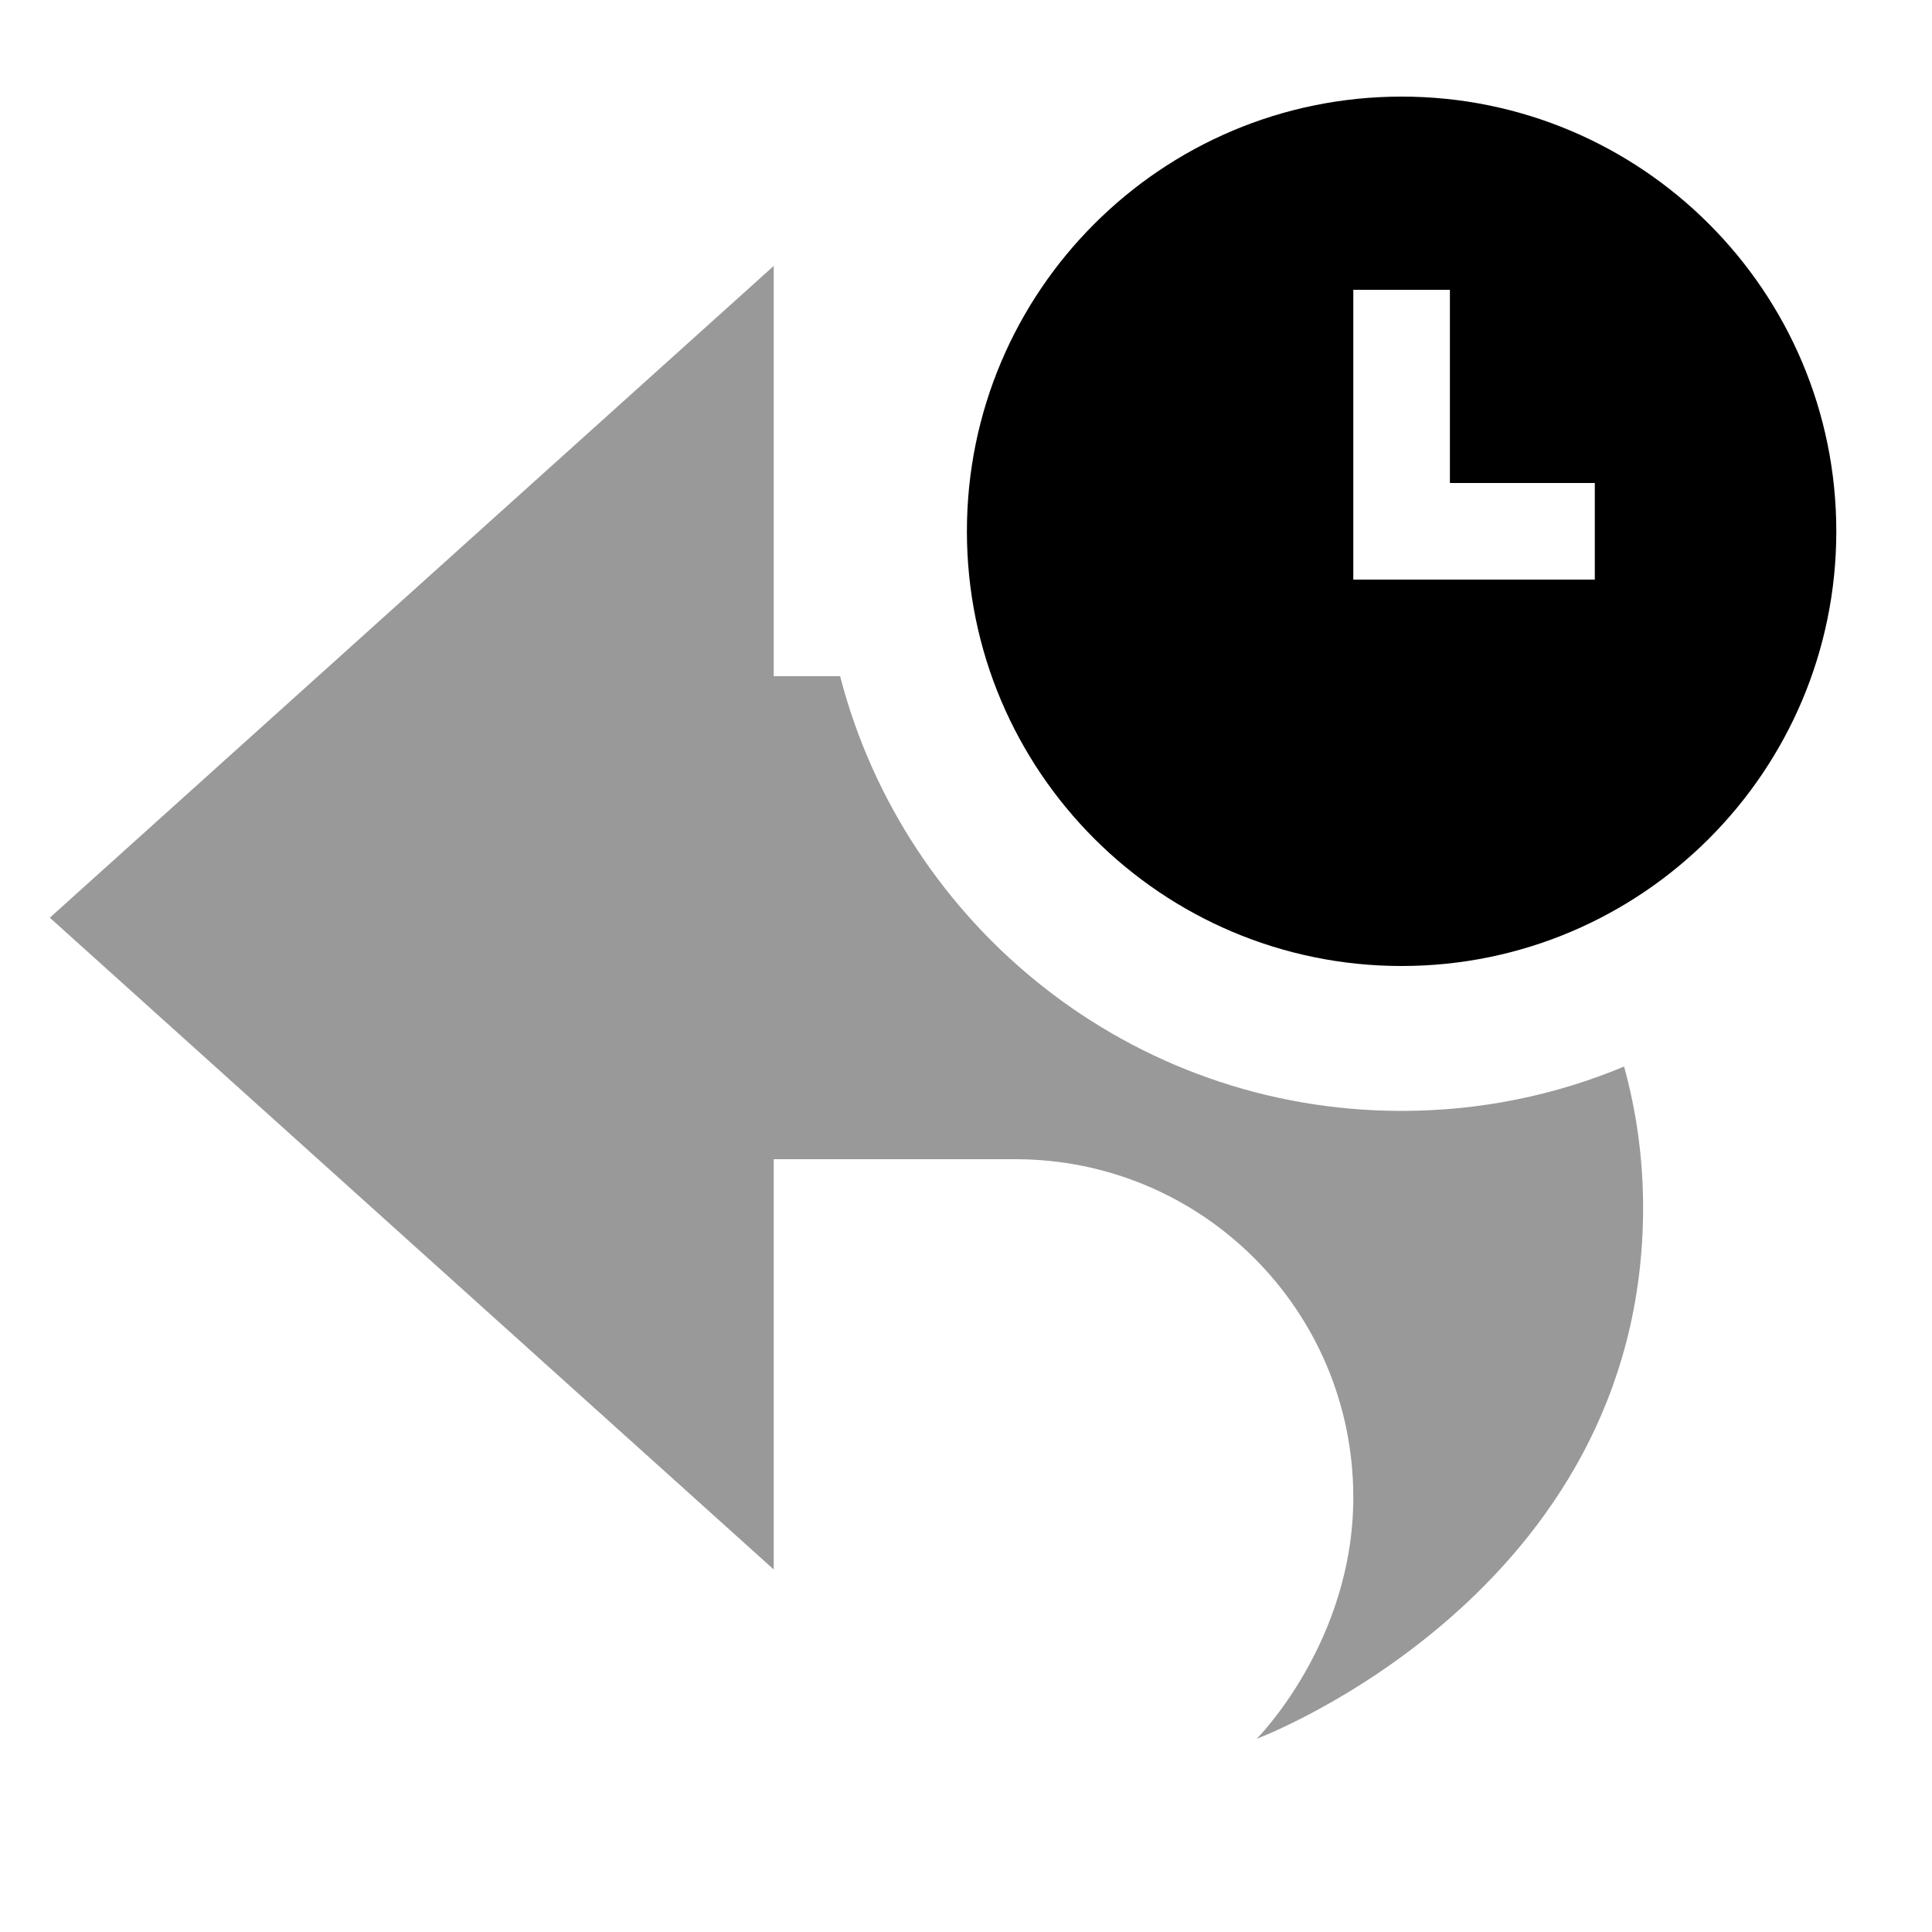
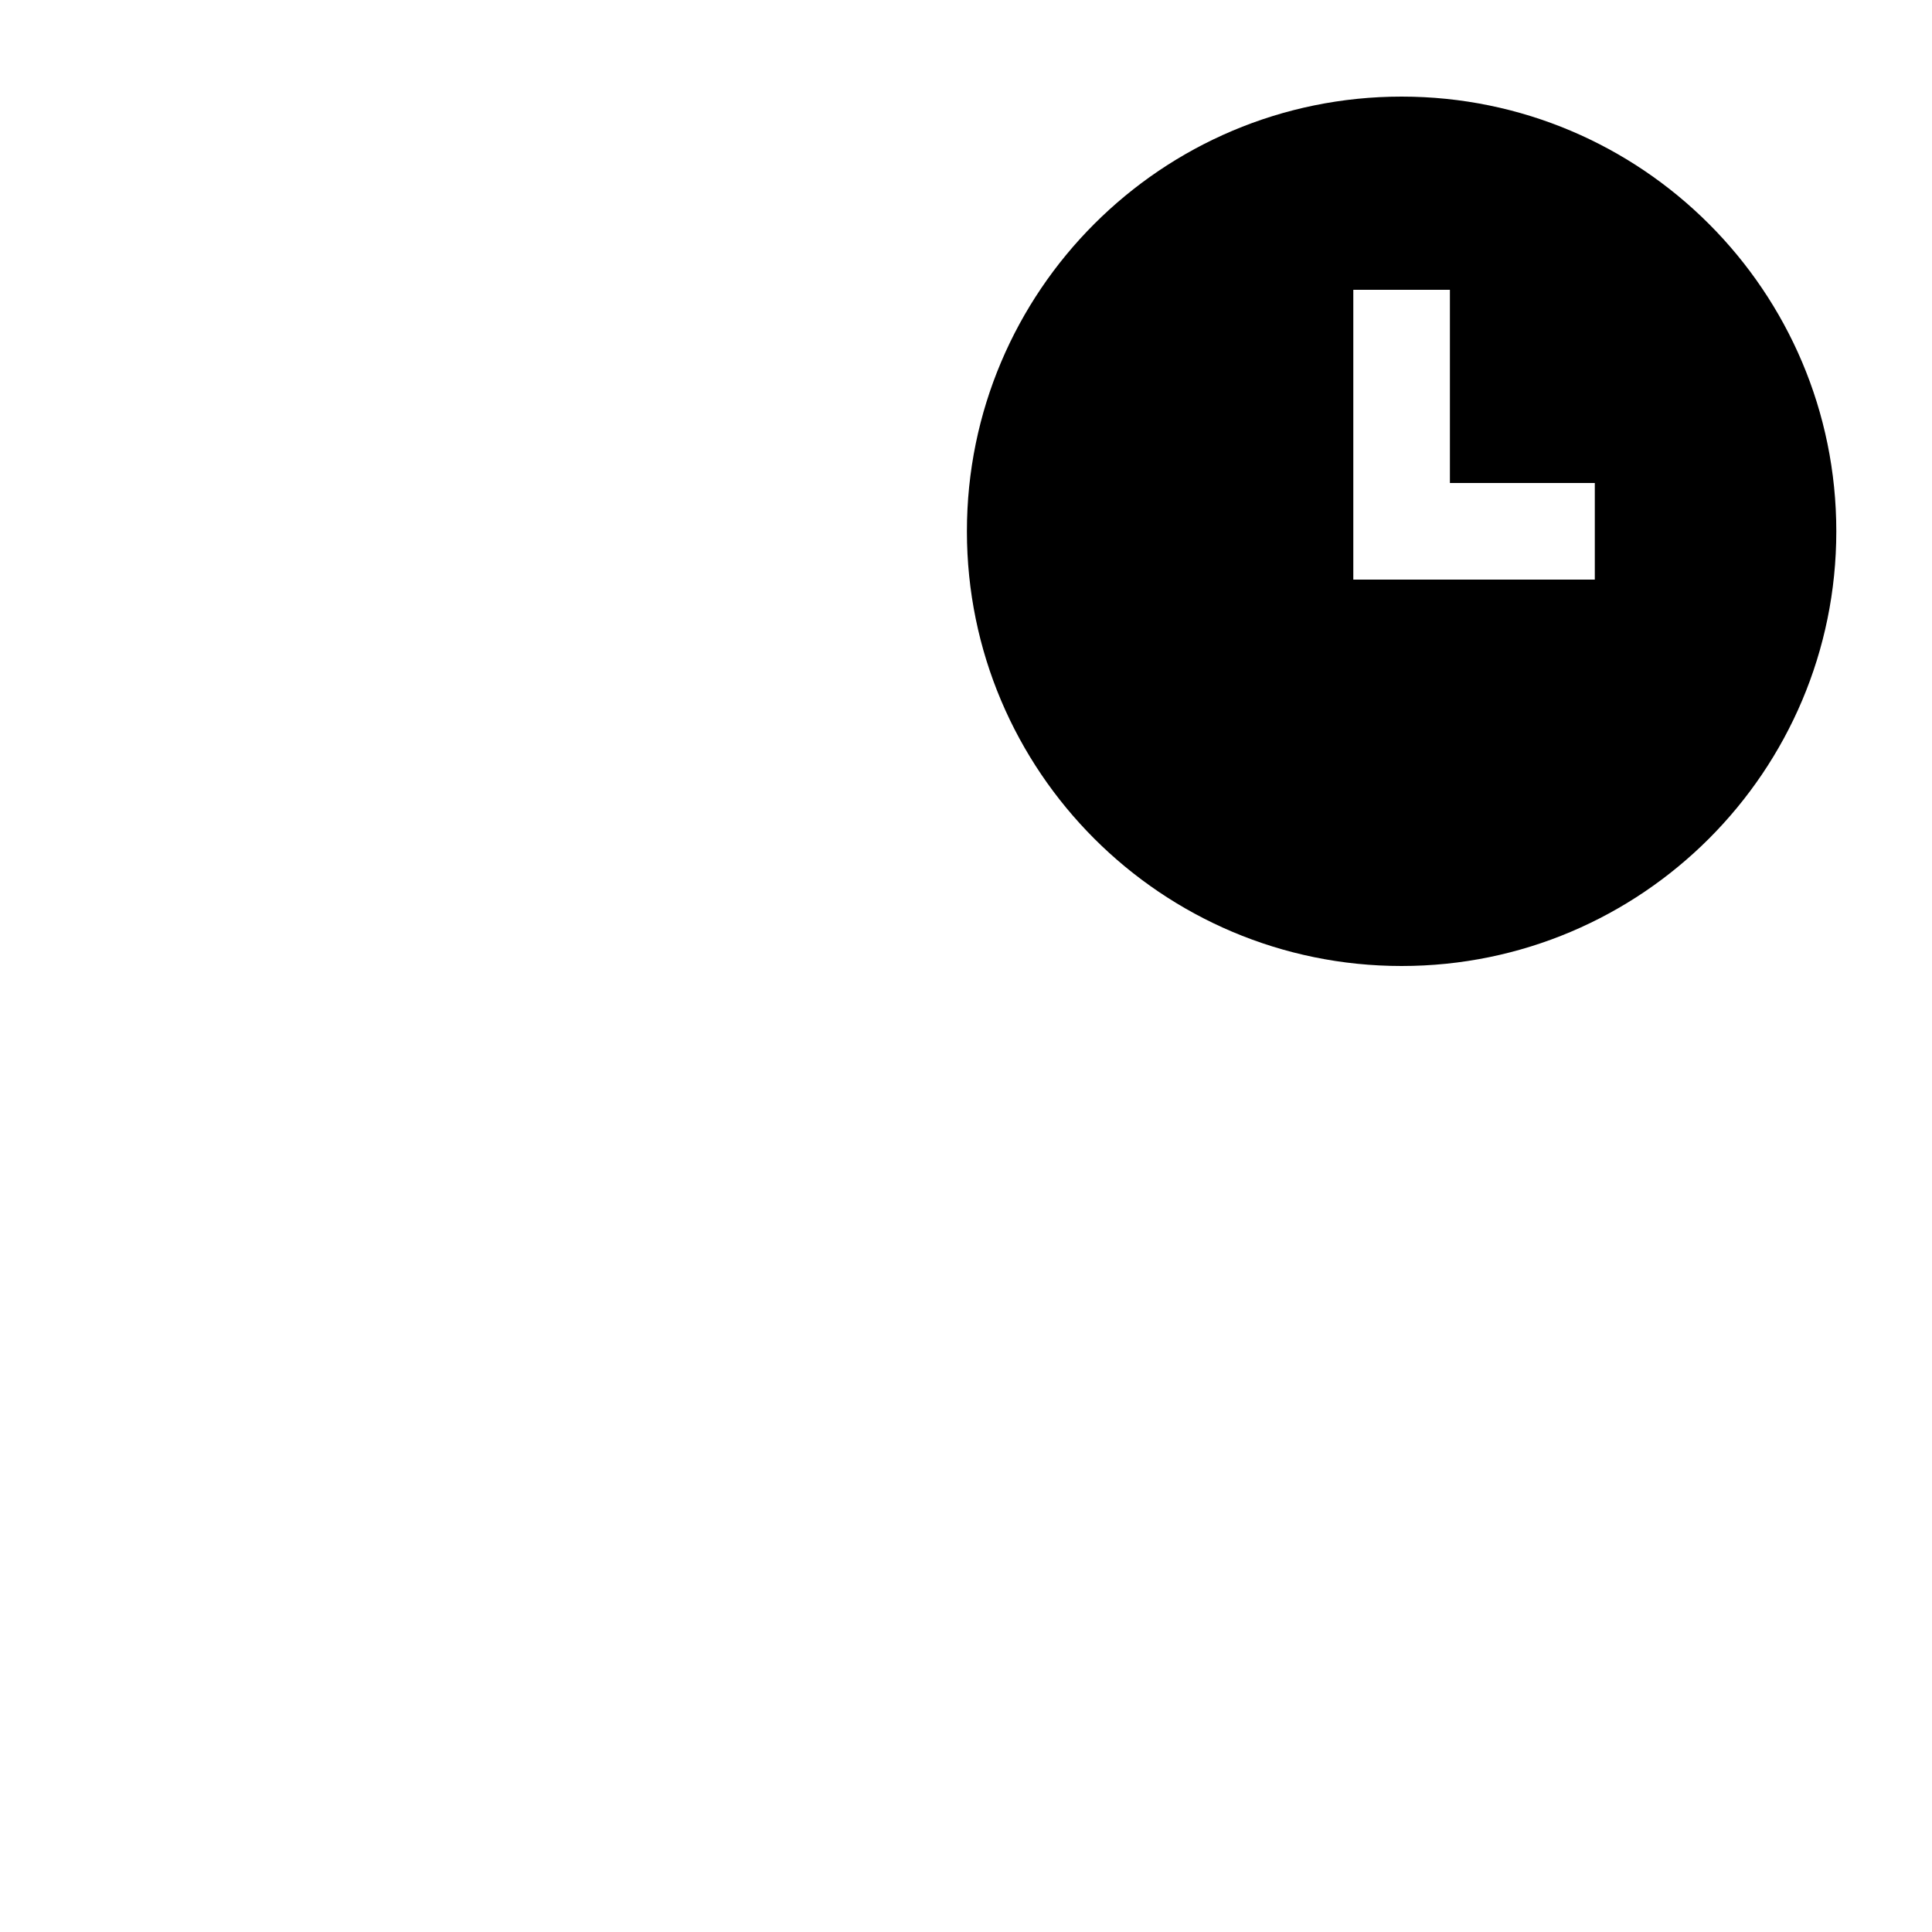
<svg xmlns="http://www.w3.org/2000/svg" viewBox="0 0 640 640">
-   <path opacity=".4" fill="currentColor" d="M16.5 304L256.3 519.9L256.3 384L336.3 384C398.2 384 448.3 434.1 448.3 496C448.3 544 416.3 576 416.3 576C416.3 576 544.3 528 544.3 400C544.3 383.8 542.1 368.2 538 353.3C515.3 362.8 490.4 368 464.3 368C374.8 368 299.7 306.8 278.3 224L256.3 224L256.3 88.1L16.5 304z" />
  <path fill="currentColor" d="M464.3 320C543.8 320 608.3 255.5 608.3 176C608.3 96.5 543.8 32 464.3 32C384.8 32 320.3 96.5 320.3 176C320.3 255.5 384.8 320 464.3 320zM480.3 112L480.3 160L528.3 160L528.3 192L448.3 192L448.3 96L480.3 96L480.3 112z" />
</svg>